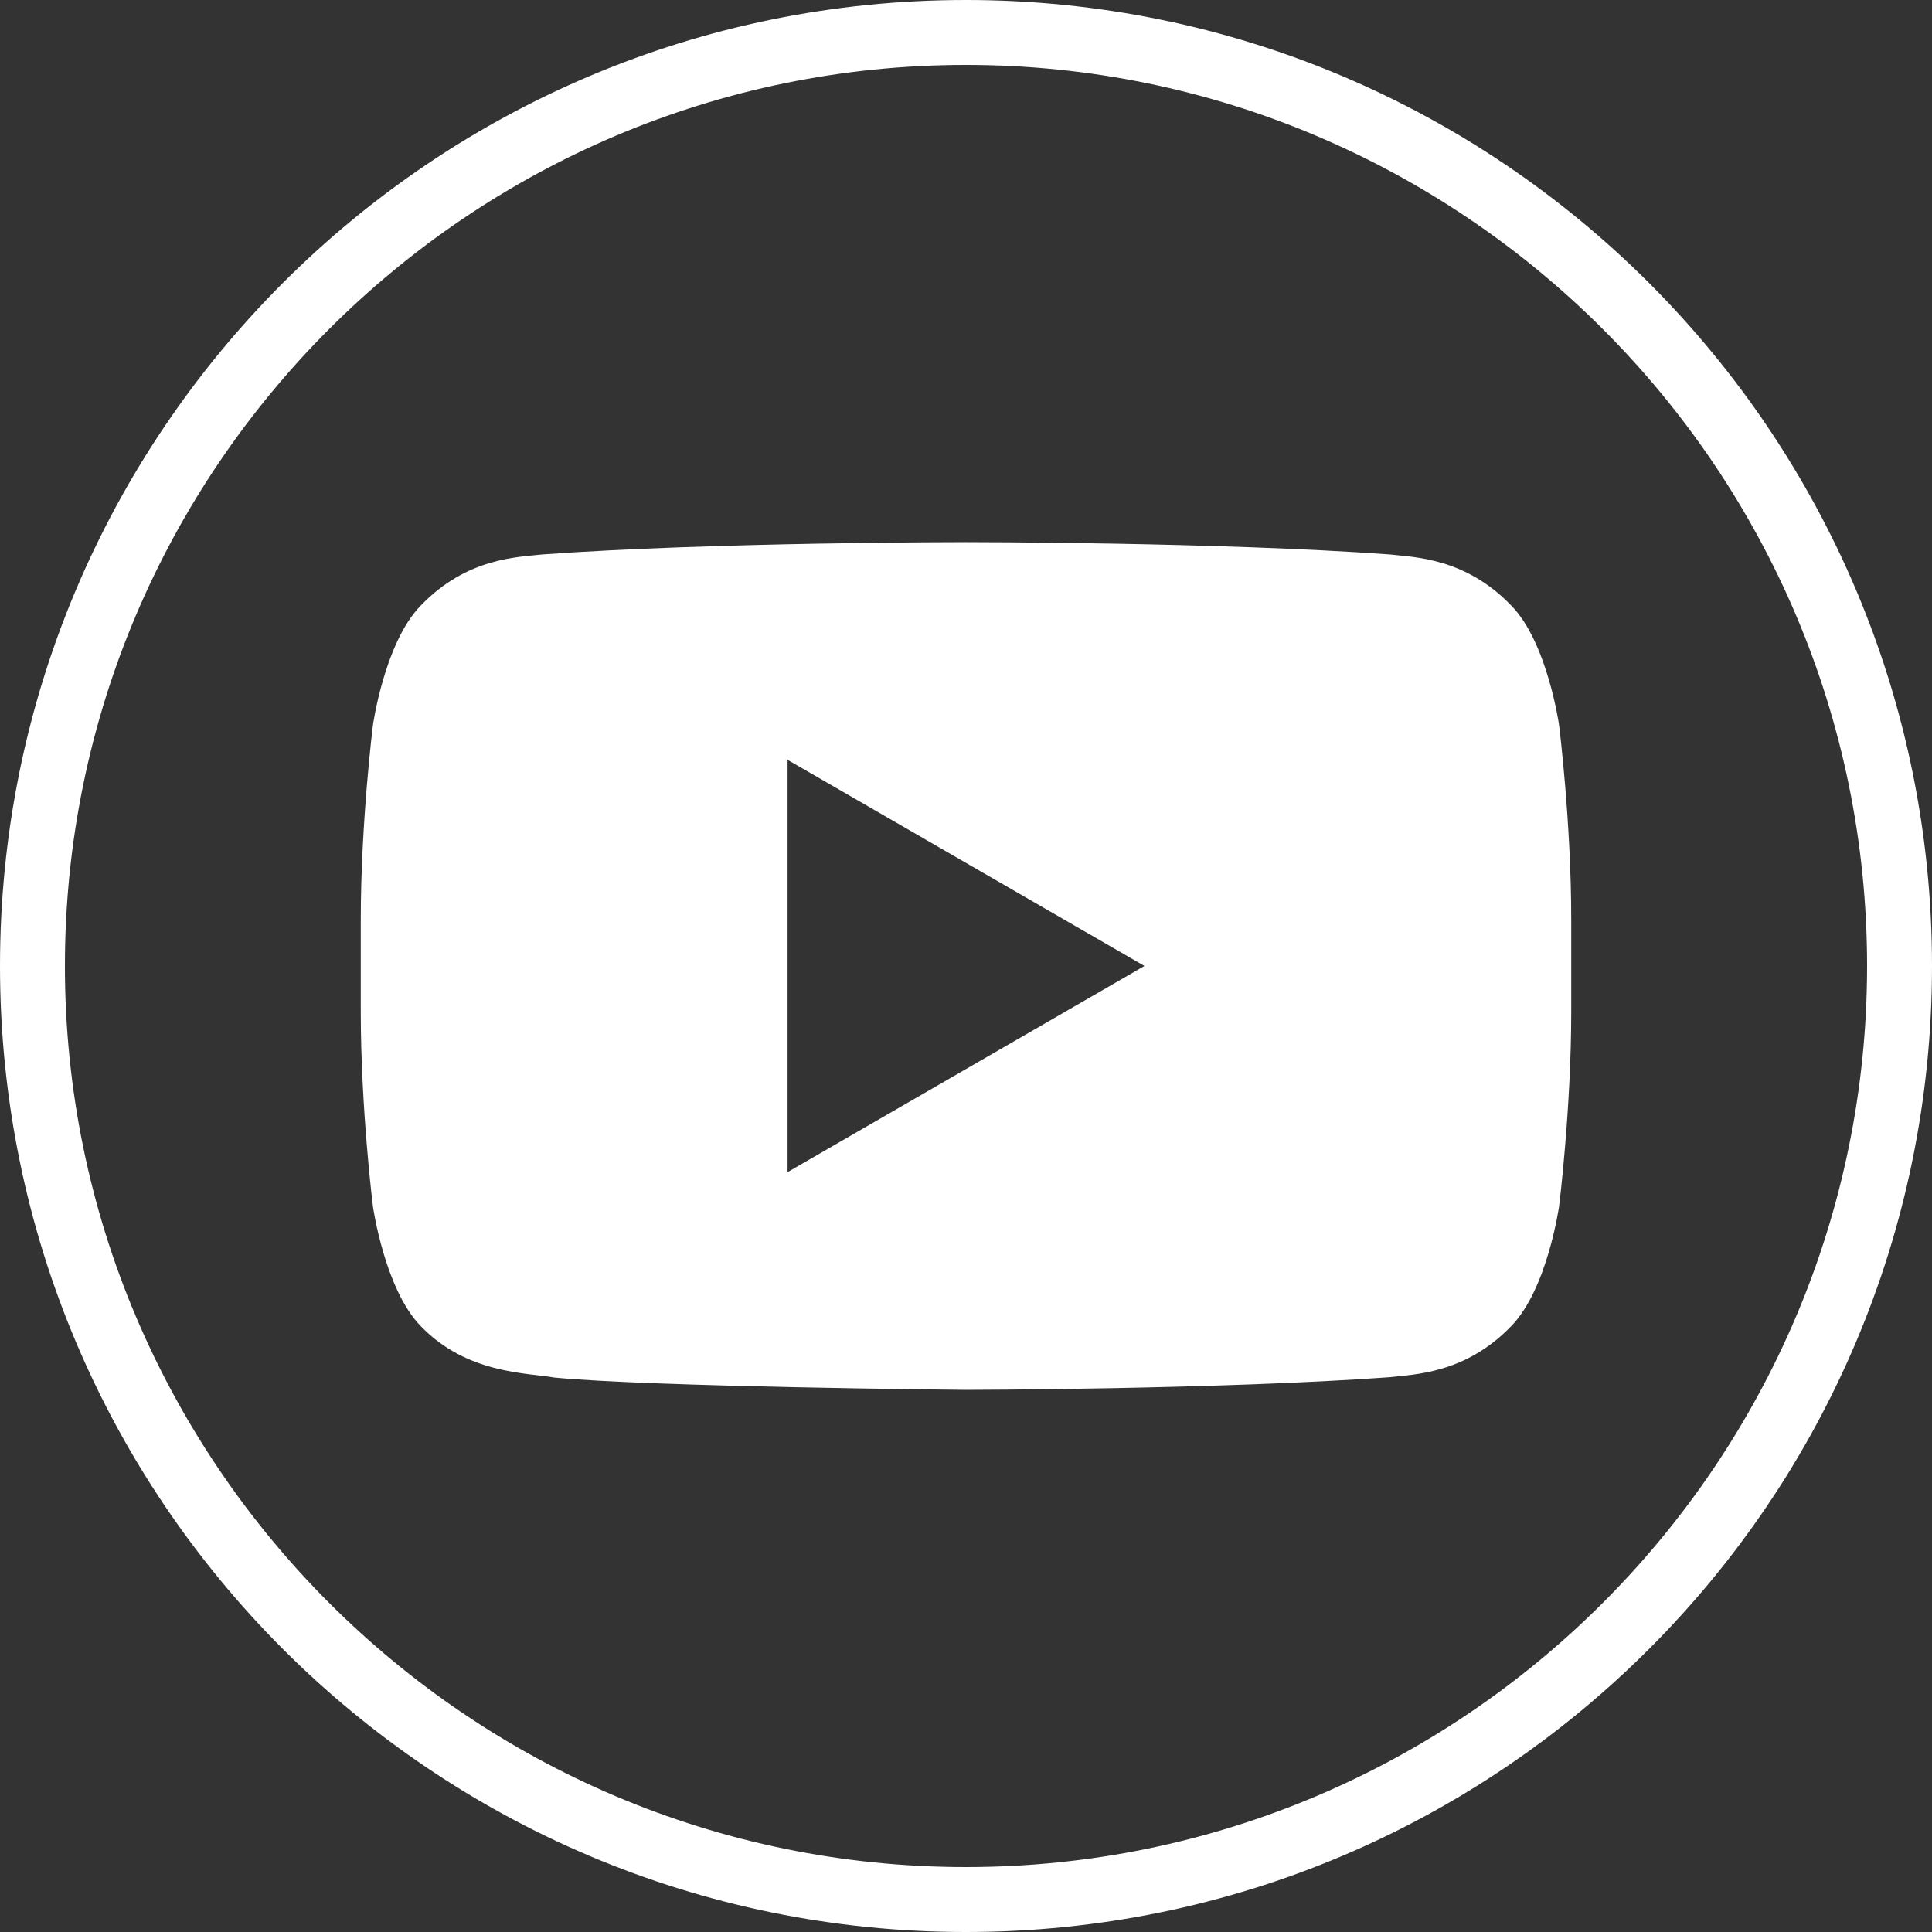
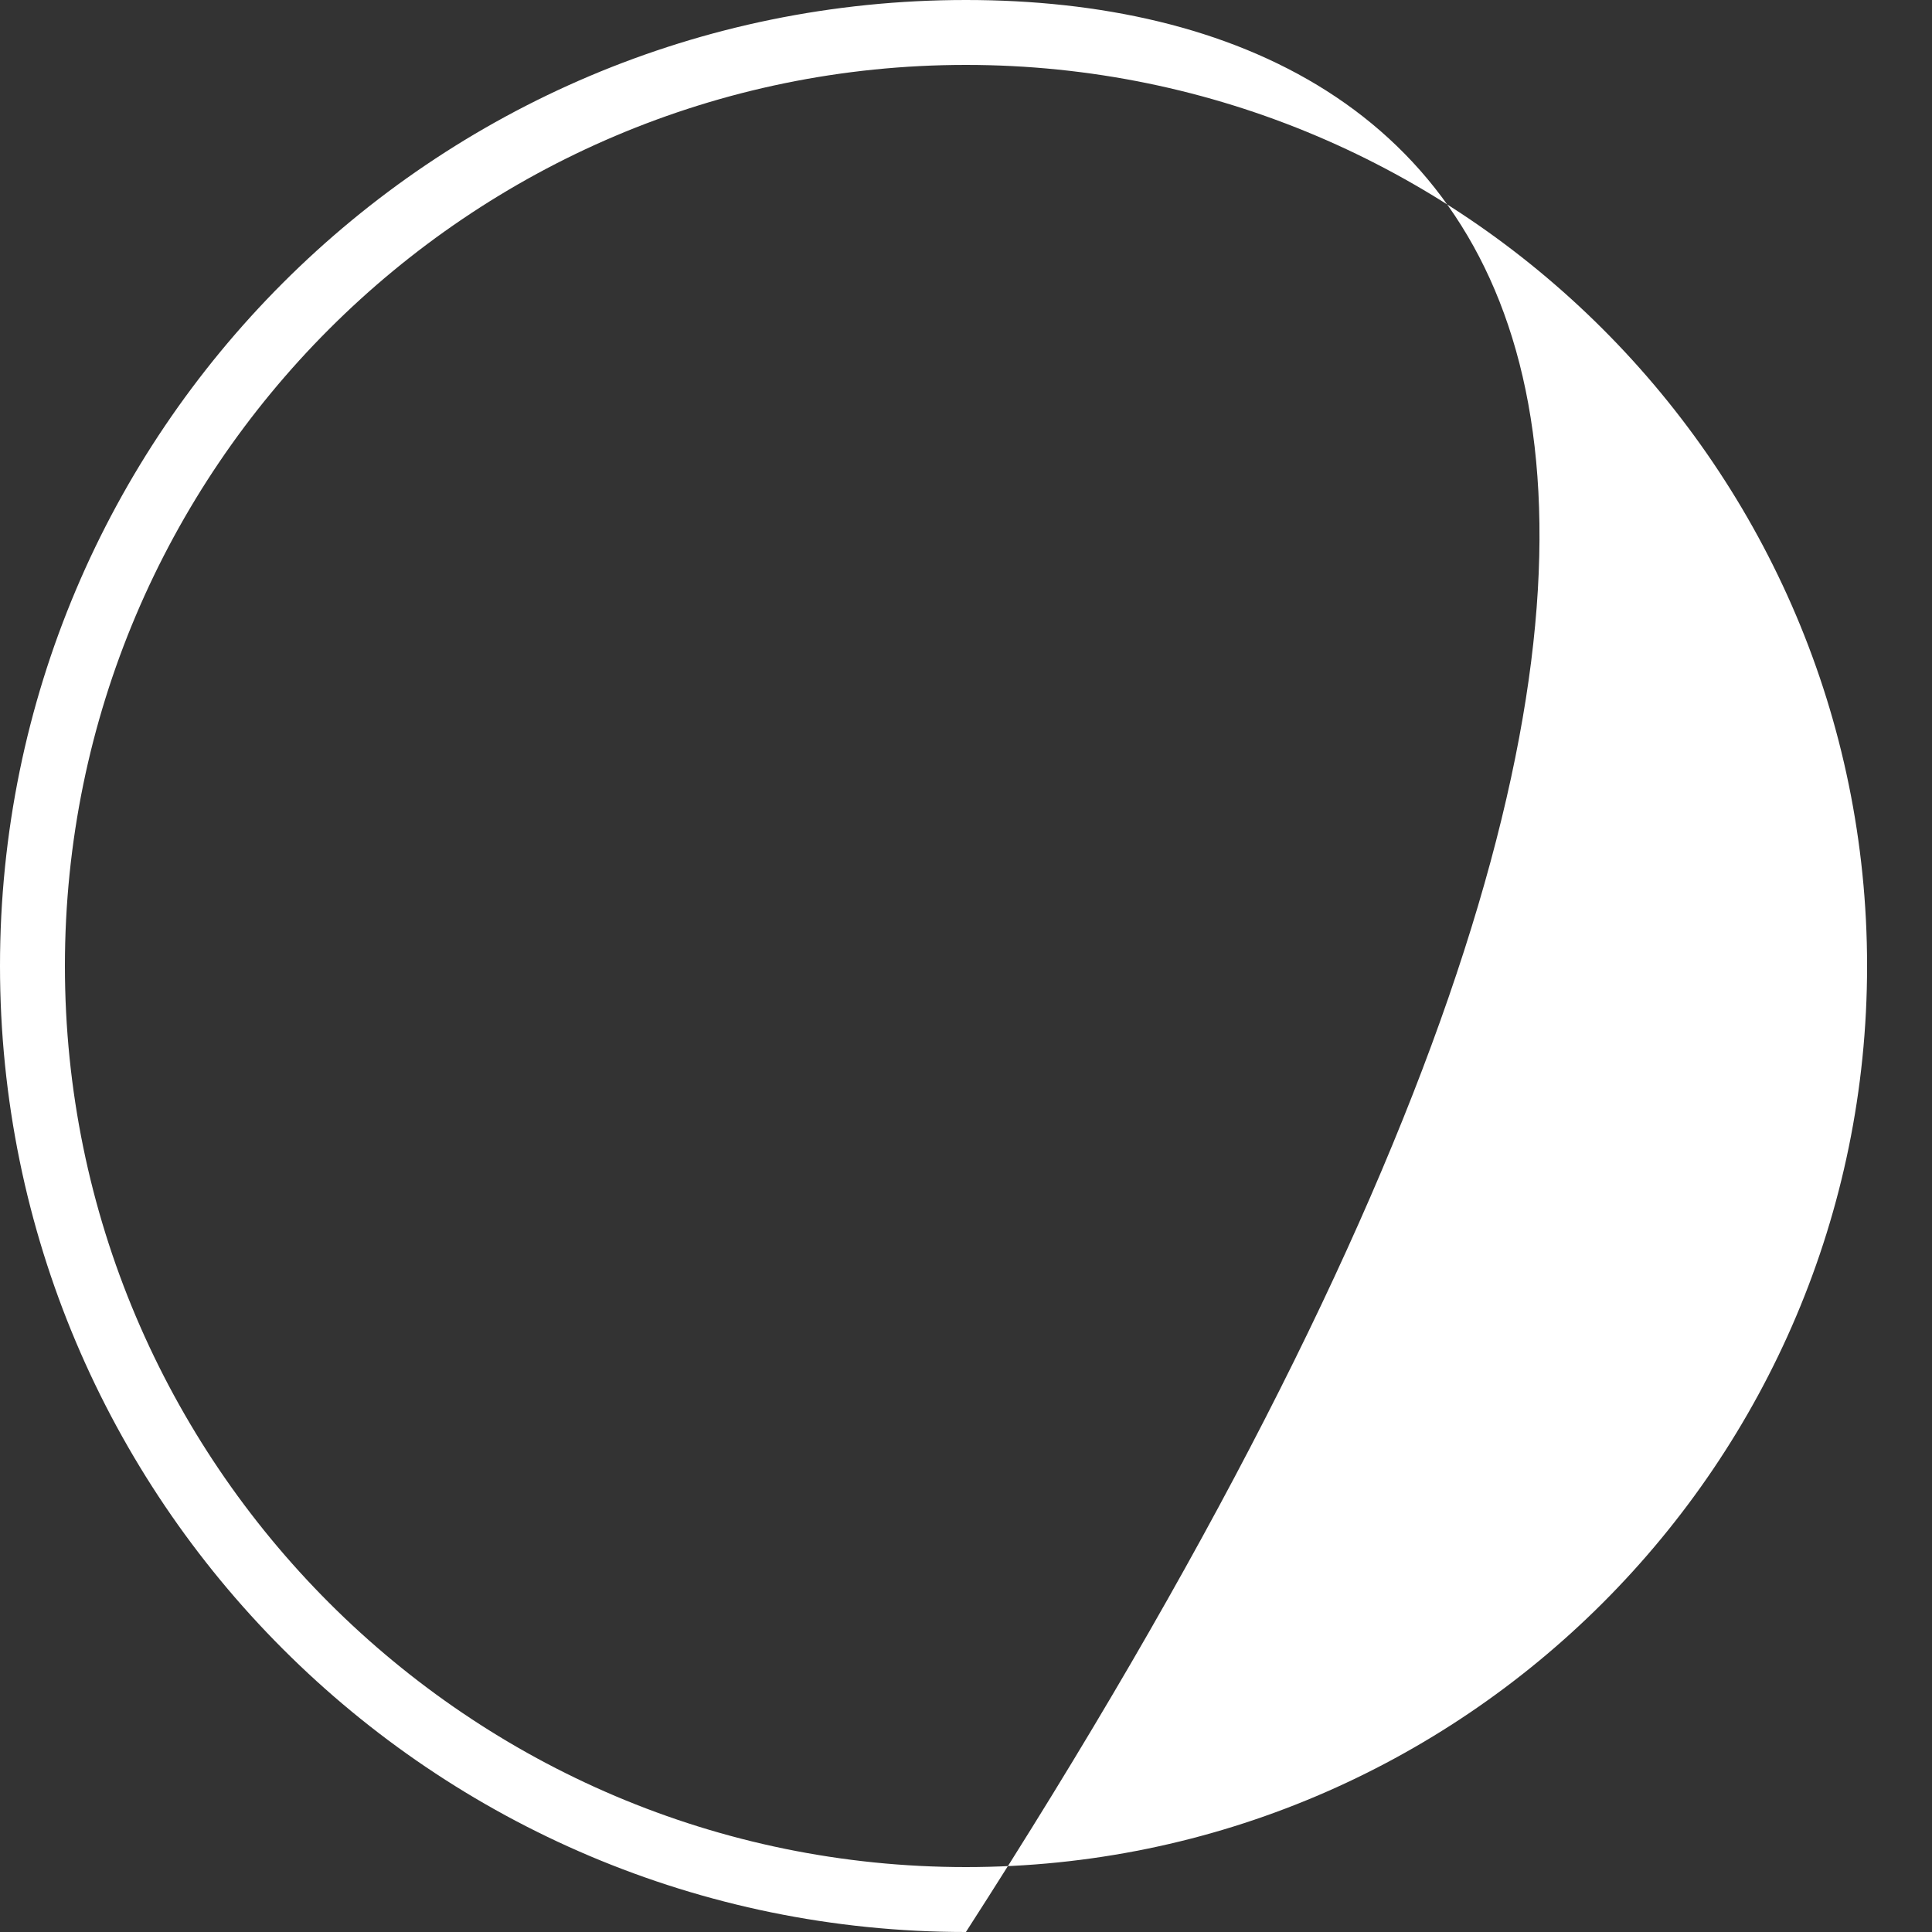
<svg xmlns="http://www.w3.org/2000/svg" version="1.0" id="レイヤー_1" x="0px" y="0px" width="45px" height="45px" viewBox="0 0 45 45" enable-background="new 0 0 45 45" xml:space="preserve">
  <rect x="0" y="0" width="45" height="45" fill="#333333" stroke="none" />
  <g>
    <g>
-       <path fill="#FFFFFF" d="M22.498,1.512c11.574,0,20.99,9.414,20.99,20.986c0,11.574-9.416,20.99-20.99,20.99    c-11.572,0-20.986-9.416-20.986-20.99C1.512,10.926,10.926,1.512,22.498,1.512 M22.498,0C10.071,0,0,10.074,0,22.498    C0,34.924,10.071,45,22.498,45C34.924,45,45,34.924,45,22.498C45,10.074,34.924,0,22.498,0L22.498,0z" />
+       <path fill="#FFFFFF" d="M22.498,1.512c11.574,0,20.99,9.414,20.99,20.986c0,11.574-9.416,20.99-20.99,20.99    c-11.572,0-20.986-9.416-20.986-20.99C1.512,10.926,10.926,1.512,22.498,1.512 M22.498,0C10.071,0,0,10.074,0,22.498    C0,34.924,10.071,45,22.498,45C45,10.074,34.924,0,22.498,0L22.498,0z" />
    </g>
-     <path fill="#FFFFFF" d="M36.314,16.889c0,0-0.275-1.938-1.119-2.789c-1.074-1.117-2.273-1.121-2.826-1.186   c-3.943-0.287-9.863-0.287-9.863-0.287h-0.014c0,0-5.916,0-9.861,0.287c-0.553,0.064-1.752,0.068-2.826,1.186   c-0.844,0.852-1.119,2.789-1.119,2.789s-0.283,2.269-0.283,4.541v2.129c0,2.273,0.283,4.541,0.283,4.541s0.275,1.936,1.119,2.793   c1.074,1.113,2.48,1.08,3.107,1.193c2.258,0.219,9.588,0.287,9.588,0.287s5.926-0.01,9.869-0.295   c0.553-0.068,1.752-0.072,2.826-1.186c0.844-0.857,1.119-2.793,1.119-2.793s0.283-2.268,0.283-4.541V21.43   C36.598,19.157,36.314,16.889,36.314,16.889z M18.344,27.301v-9.603l8.312,4.801L18.344,27.301z" />
  </g>
</svg>